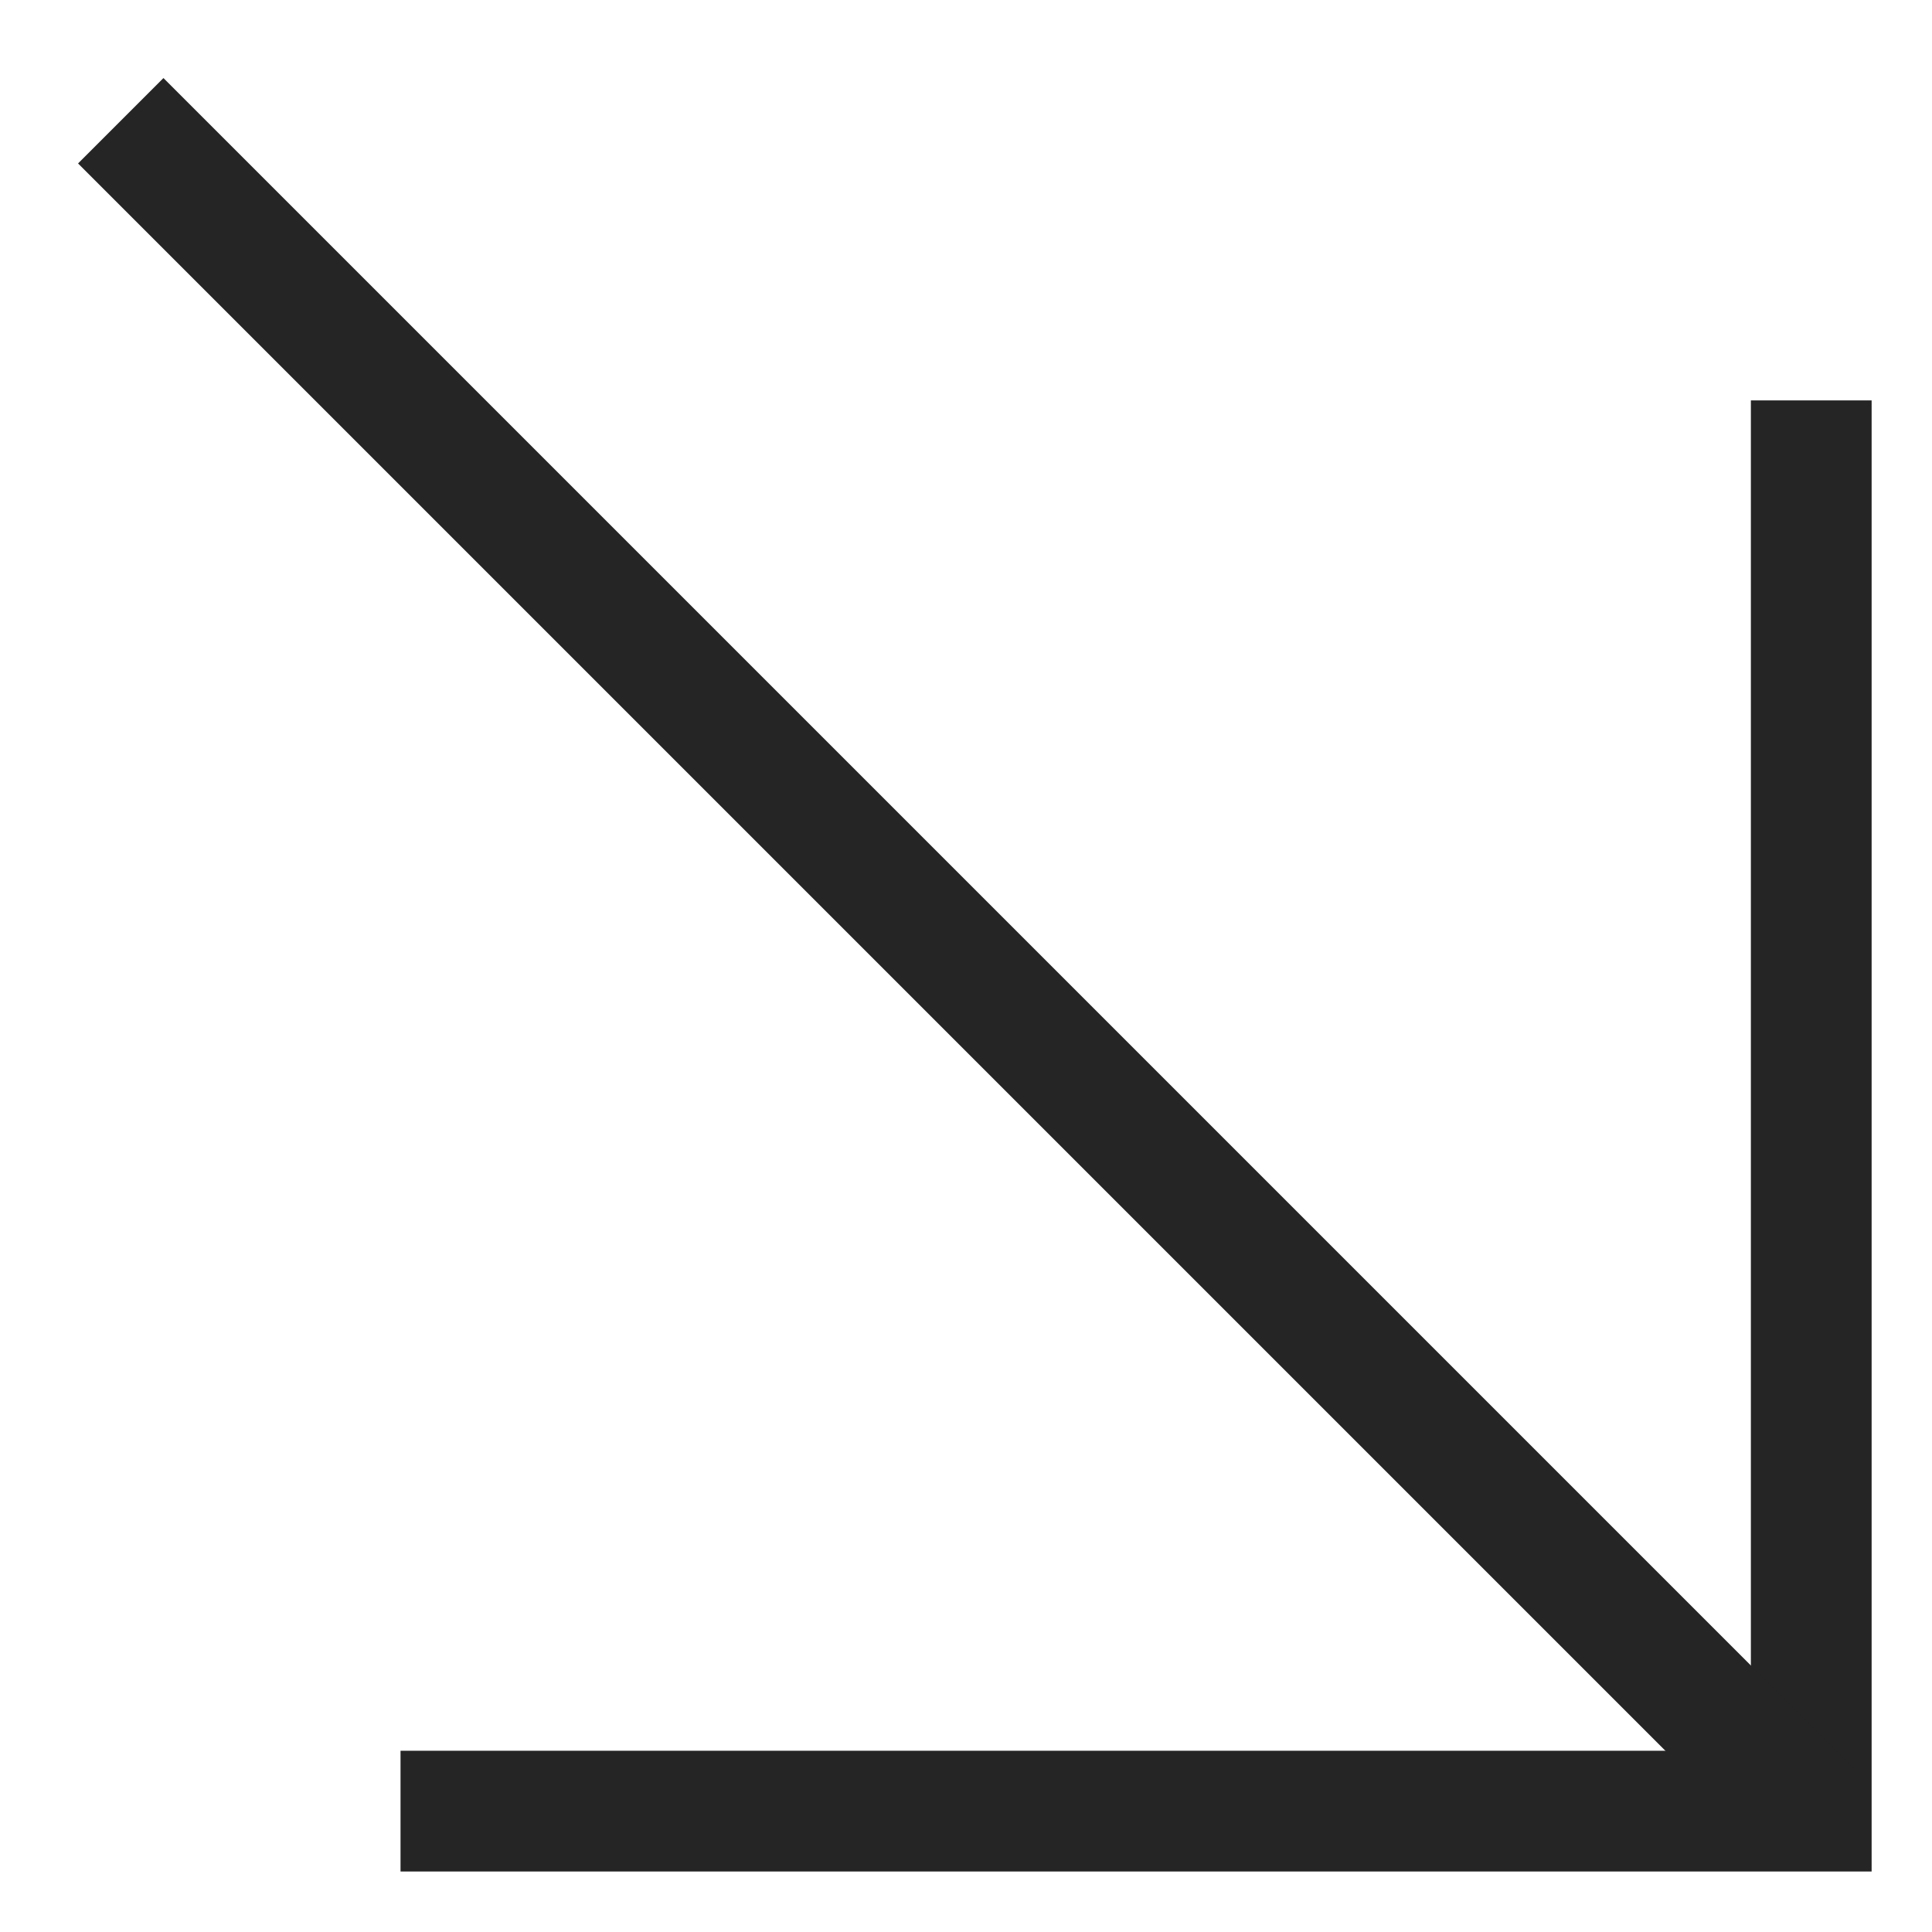
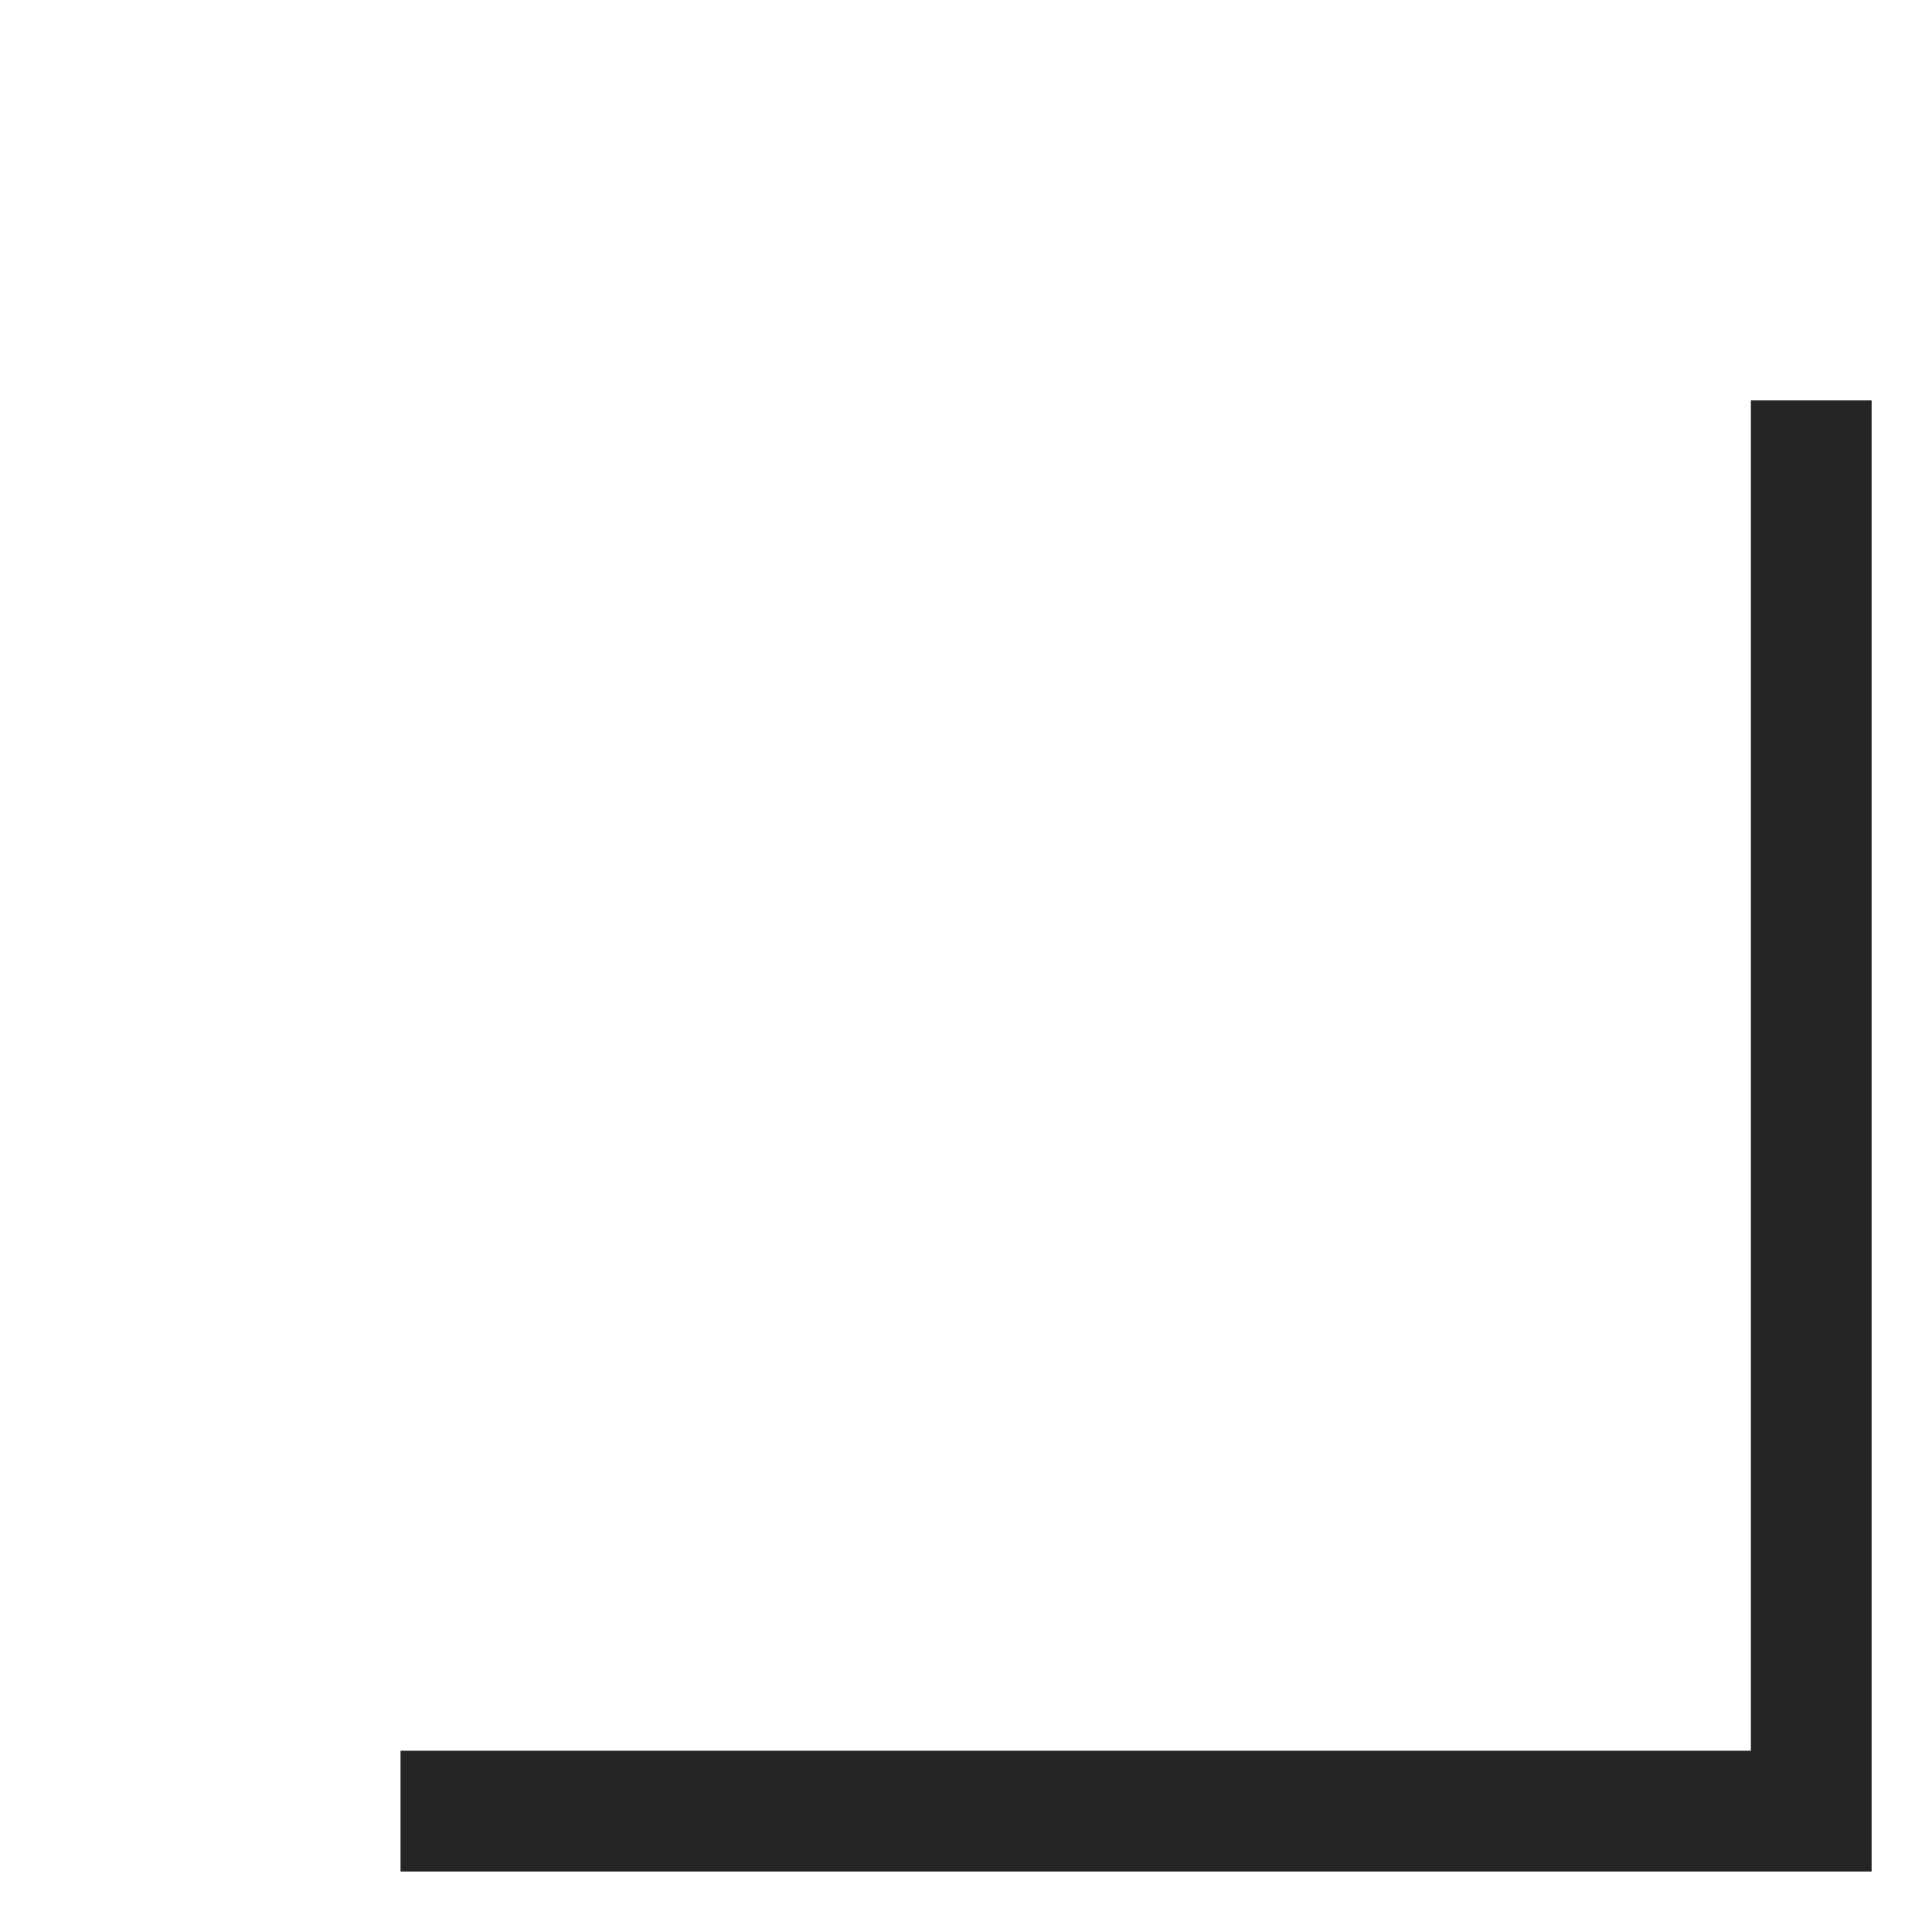
<svg xmlns="http://www.w3.org/2000/svg" width="16" height="16" viewBox="0 0 16 16" fill="none">
  <path d="M15 3.316L15 14.999L3.317 14.999" stroke="#252525" />
-   <path d="M15 15L1 1" stroke="#252525" />
</svg>